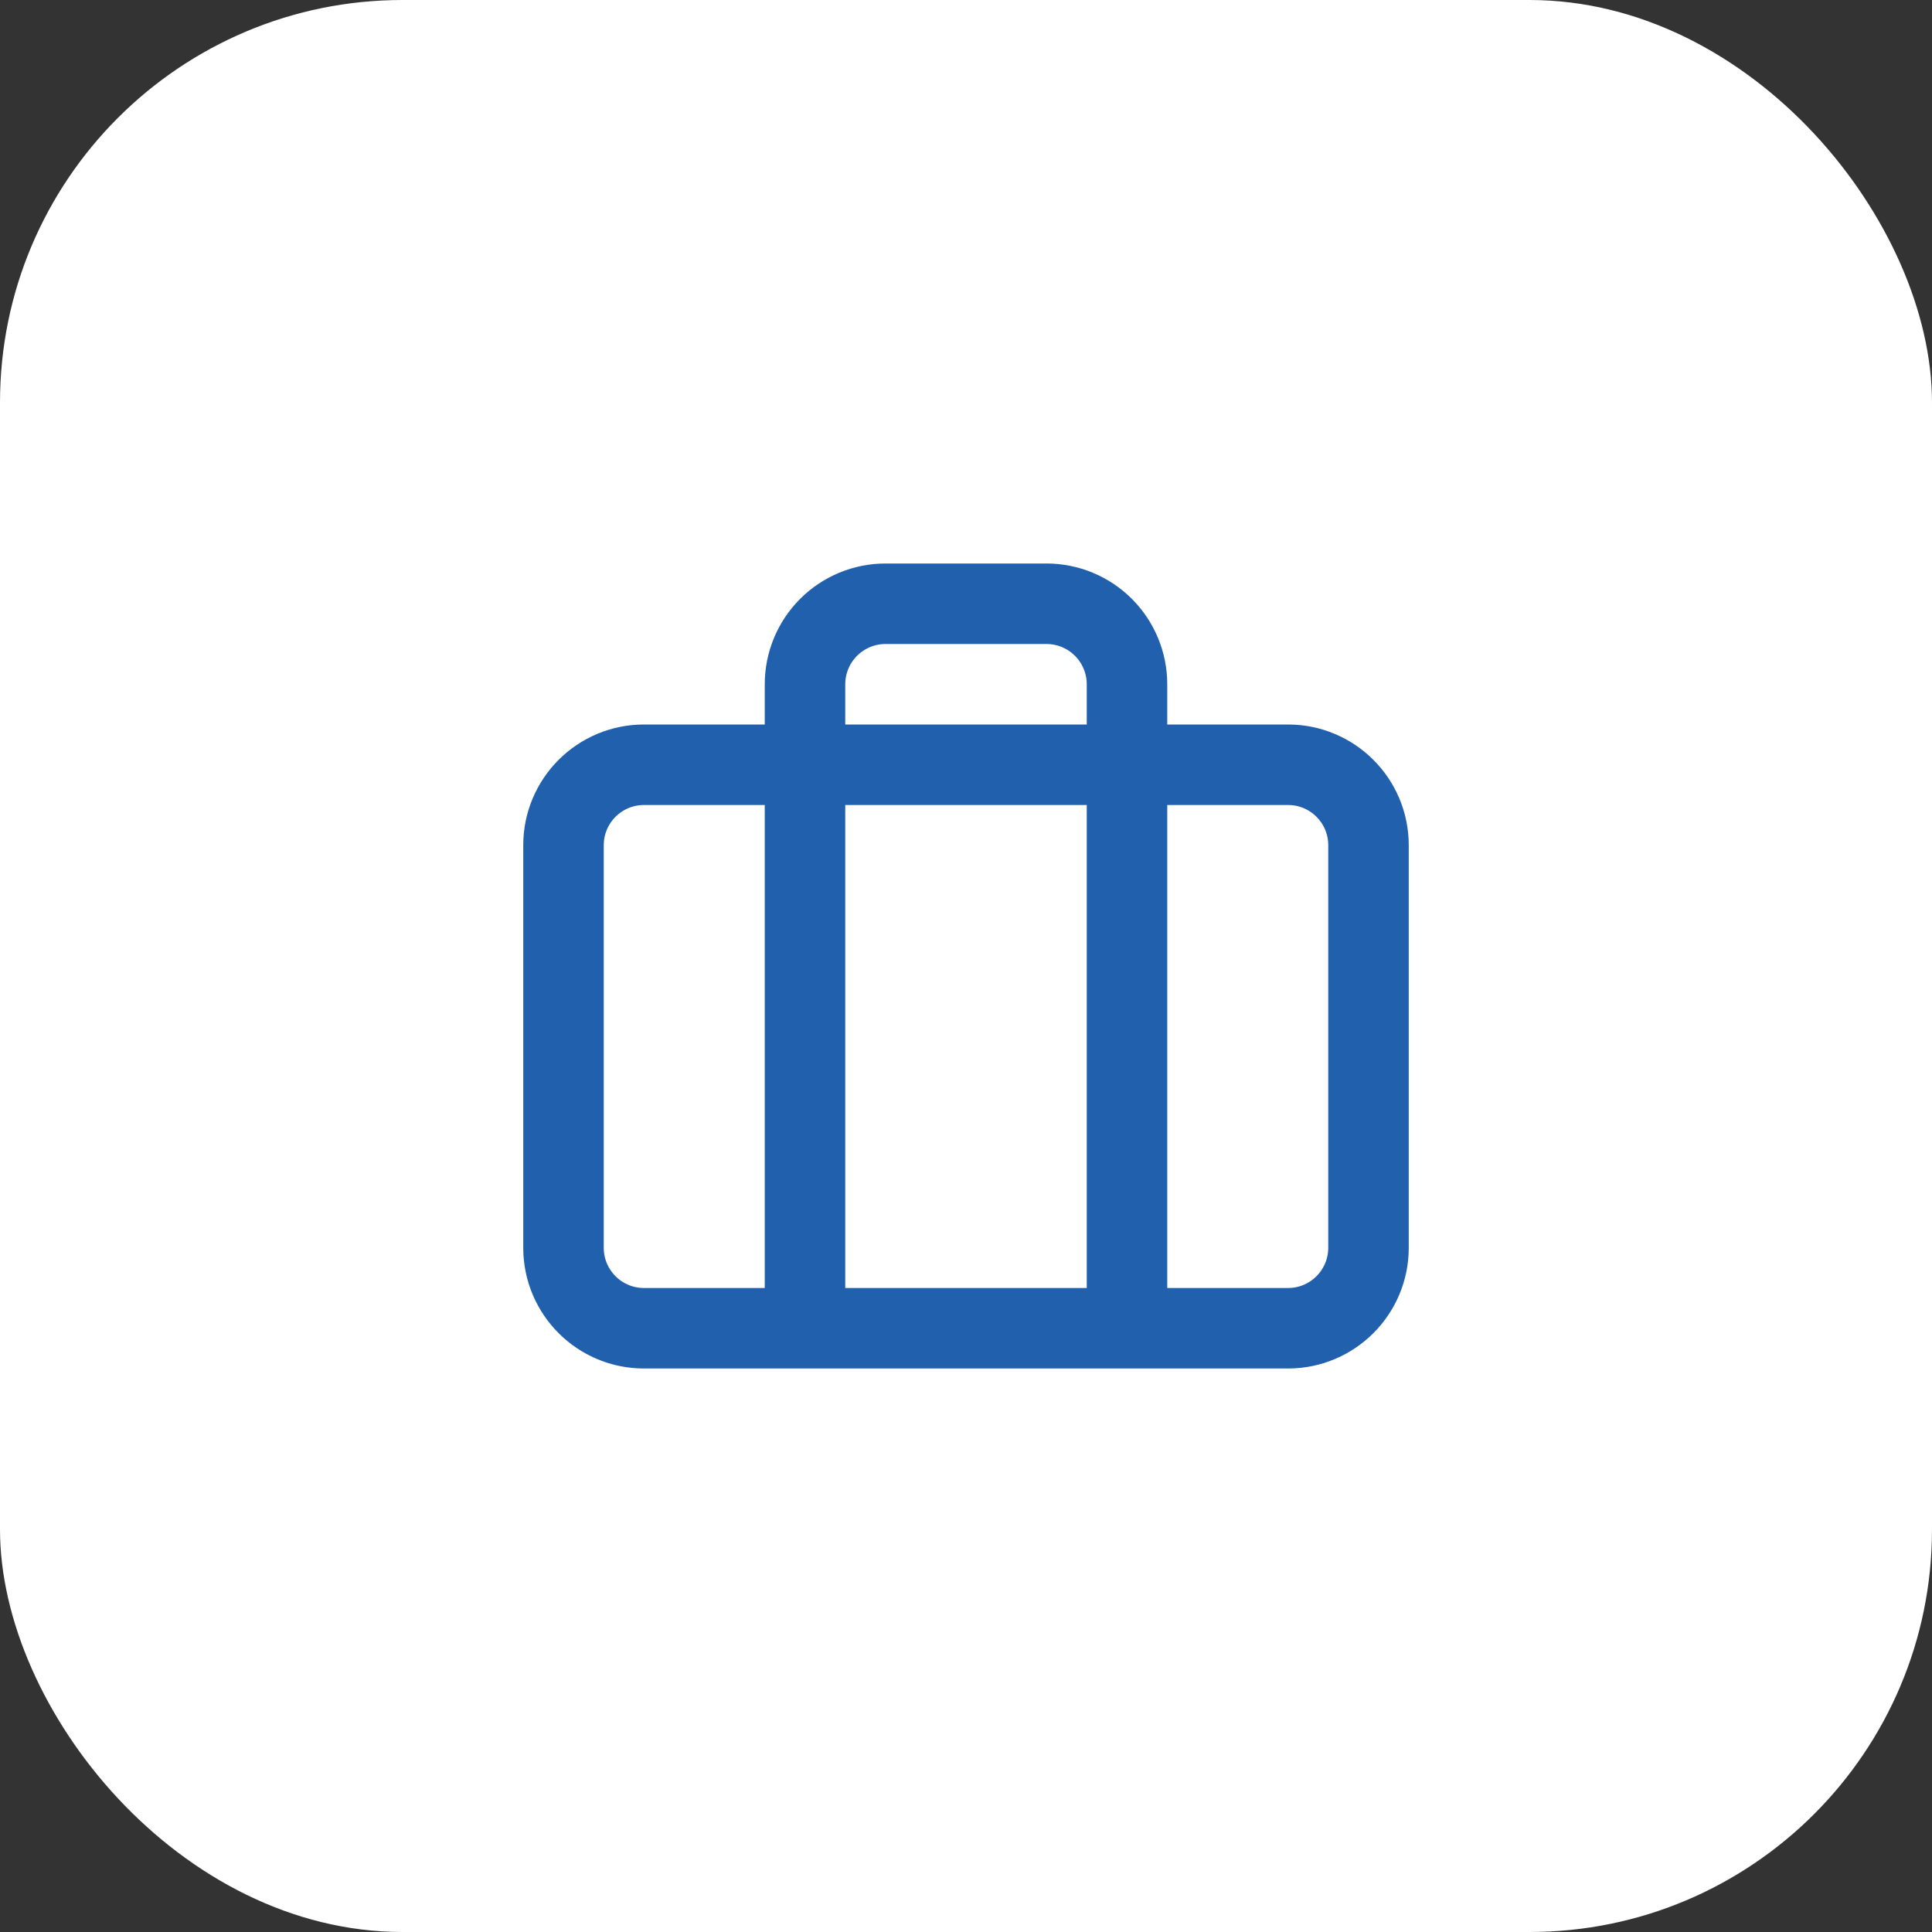
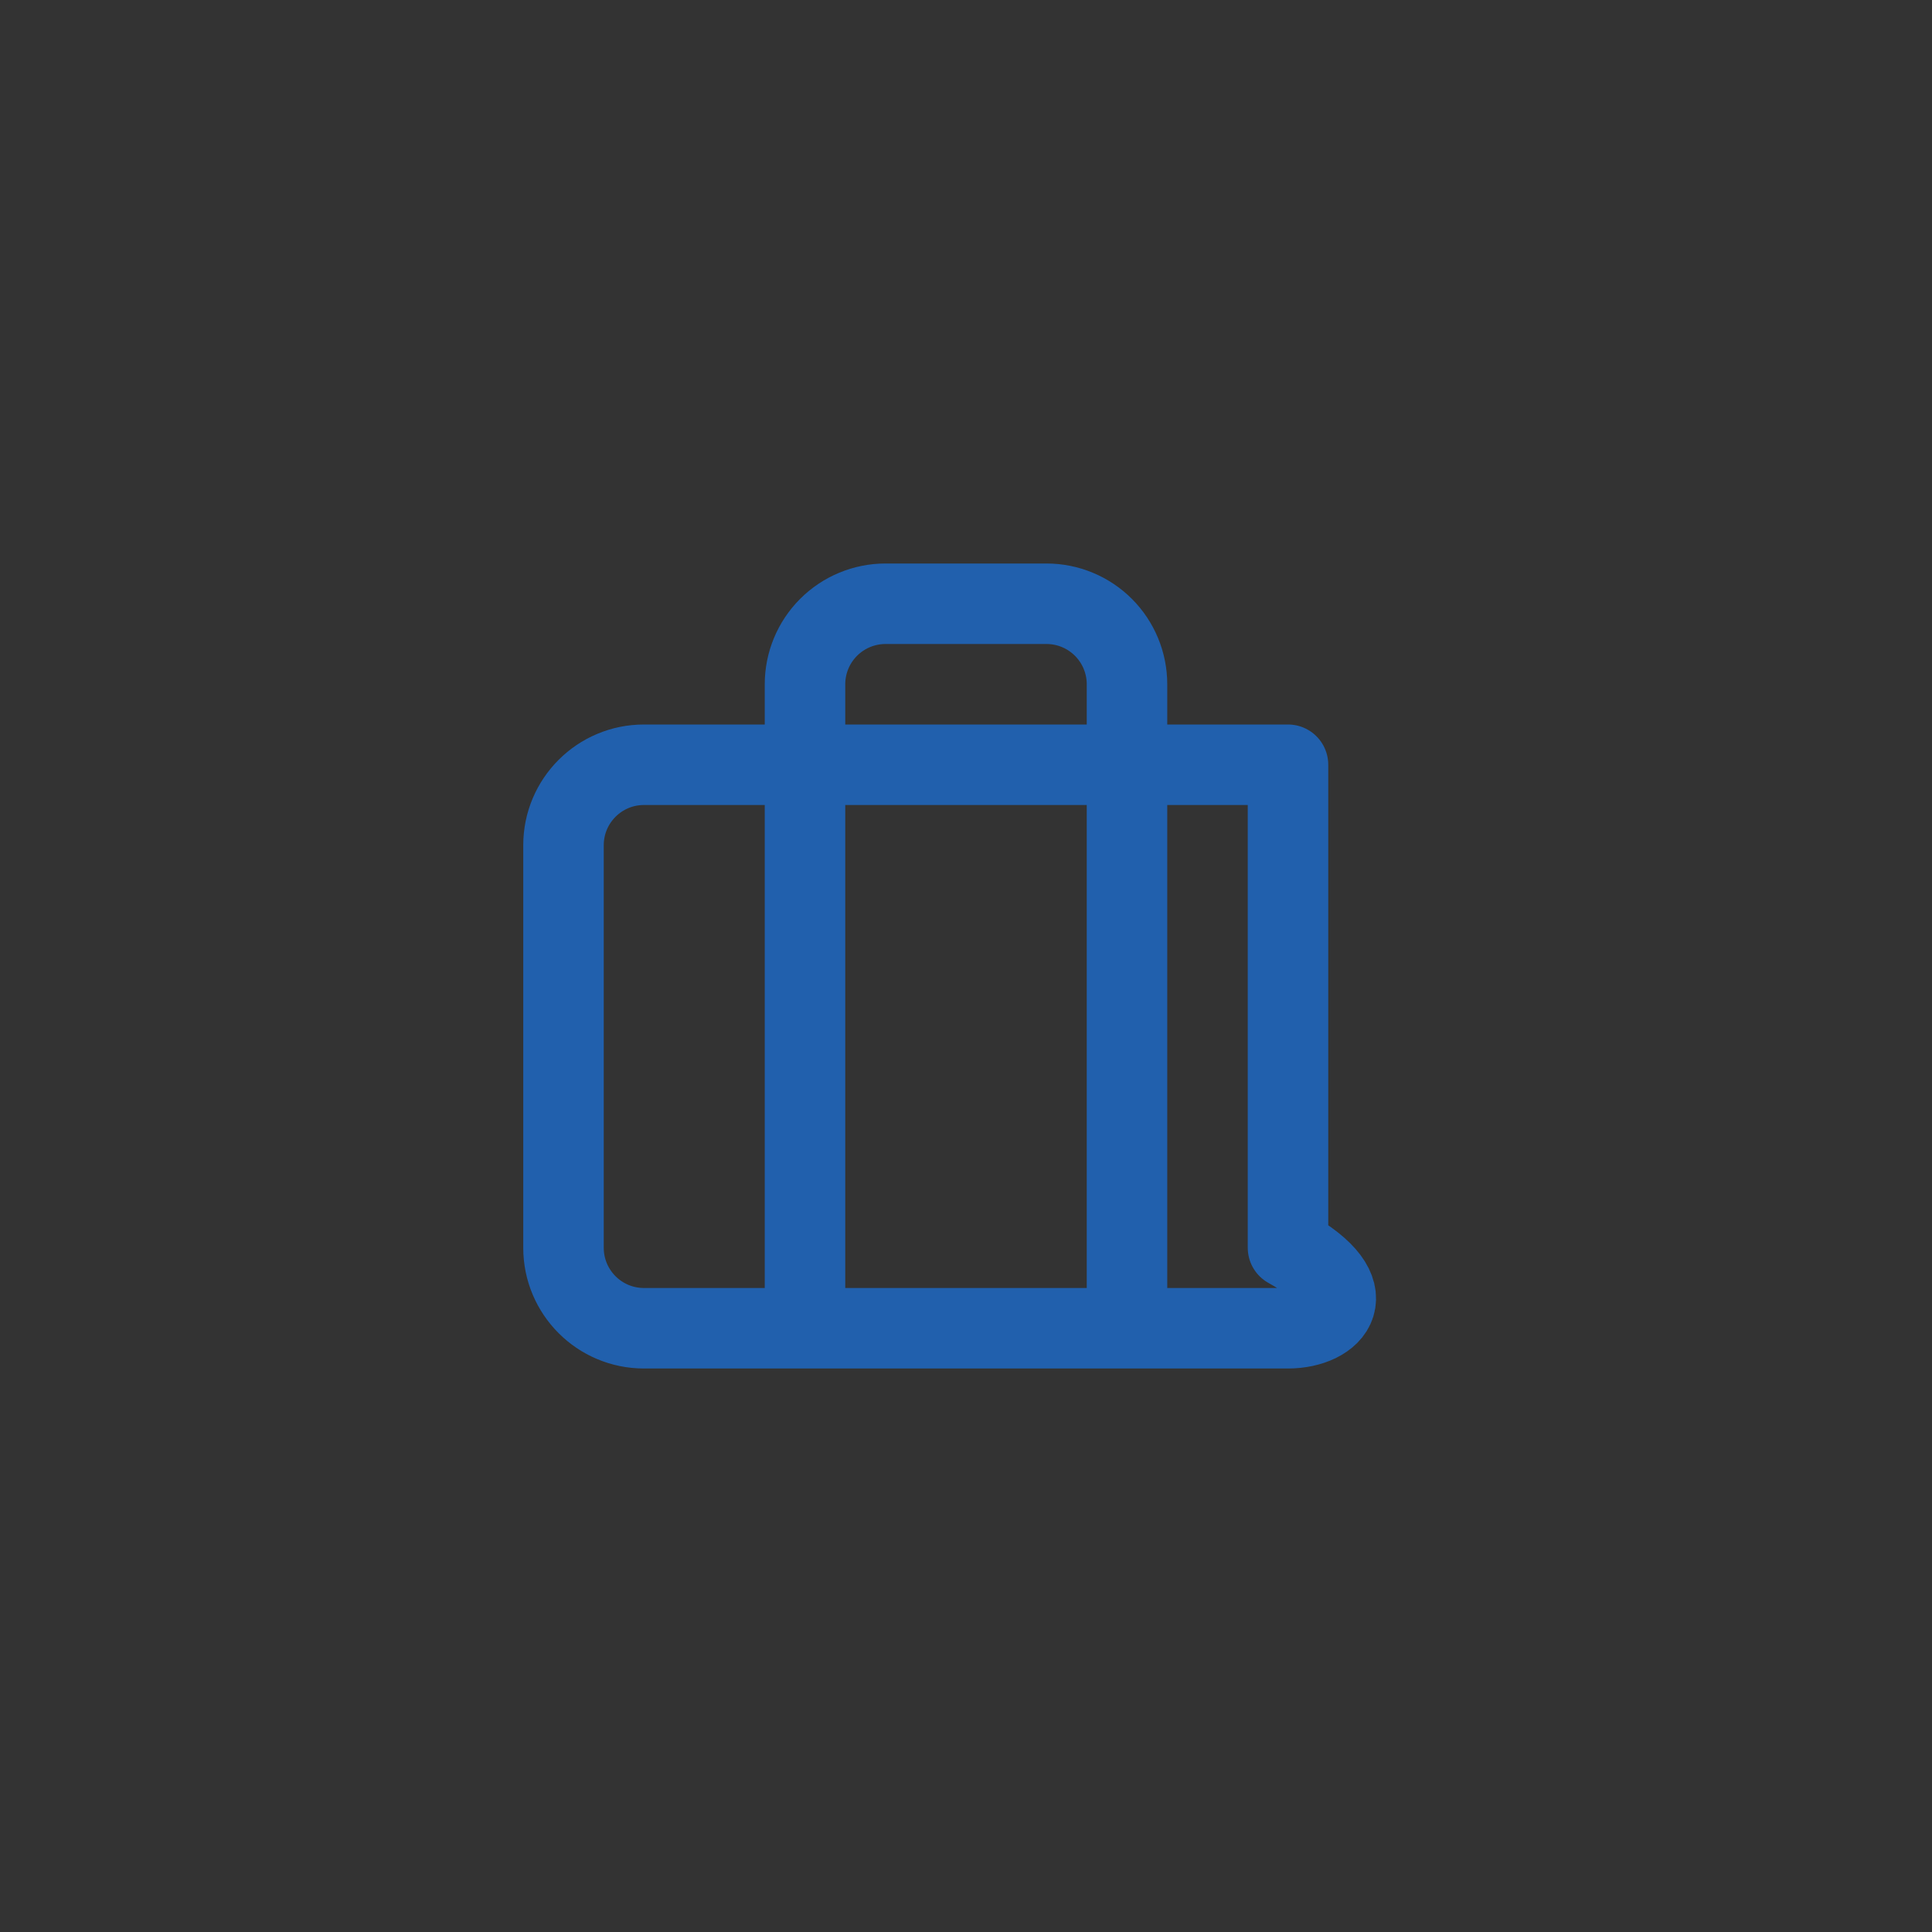
<svg xmlns="http://www.w3.org/2000/svg" width="48" height="48" viewBox="0 0 48 48" fill="none">
  <rect x="0" y="0" width="48" height="48" fill="#333333" stroke="none" />
-   <rect width="48" height="48" rx="10" fill="white" />
-   <path d="M28 33V17C28 16.47 27.789 15.961 27.414 15.586C27.039 15.211 26.53 15 26 15H22C21.47 15 20.961 15.211 20.586 15.586C20.211 15.961 20 16.47 20 17V33M16 19H32C33.105 19 34 19.895 34 21V31C34 32.105 33.105 33 32 33H16C14.895 33 14 32.105 14 31V21C14 19.895 14.895 19 16 19Z" stroke="#2160AD" stroke-width="2" stroke-linecap="round" stroke-linejoin="round" />
+   <path d="M28 33V17C28 16.47 27.789 15.961 27.414 15.586C27.039 15.211 26.53 15 26 15H22C21.47 15 20.961 15.211 20.586 15.586C20.211 15.961 20 16.47 20 17V33M16 19H32V31C34 32.105 33.105 33 32 33H16C14.895 33 14 32.105 14 31V21C14 19.895 14.895 19 16 19Z" stroke="#2160AD" stroke-width="2" stroke-linecap="round" stroke-linejoin="round" />
</svg>